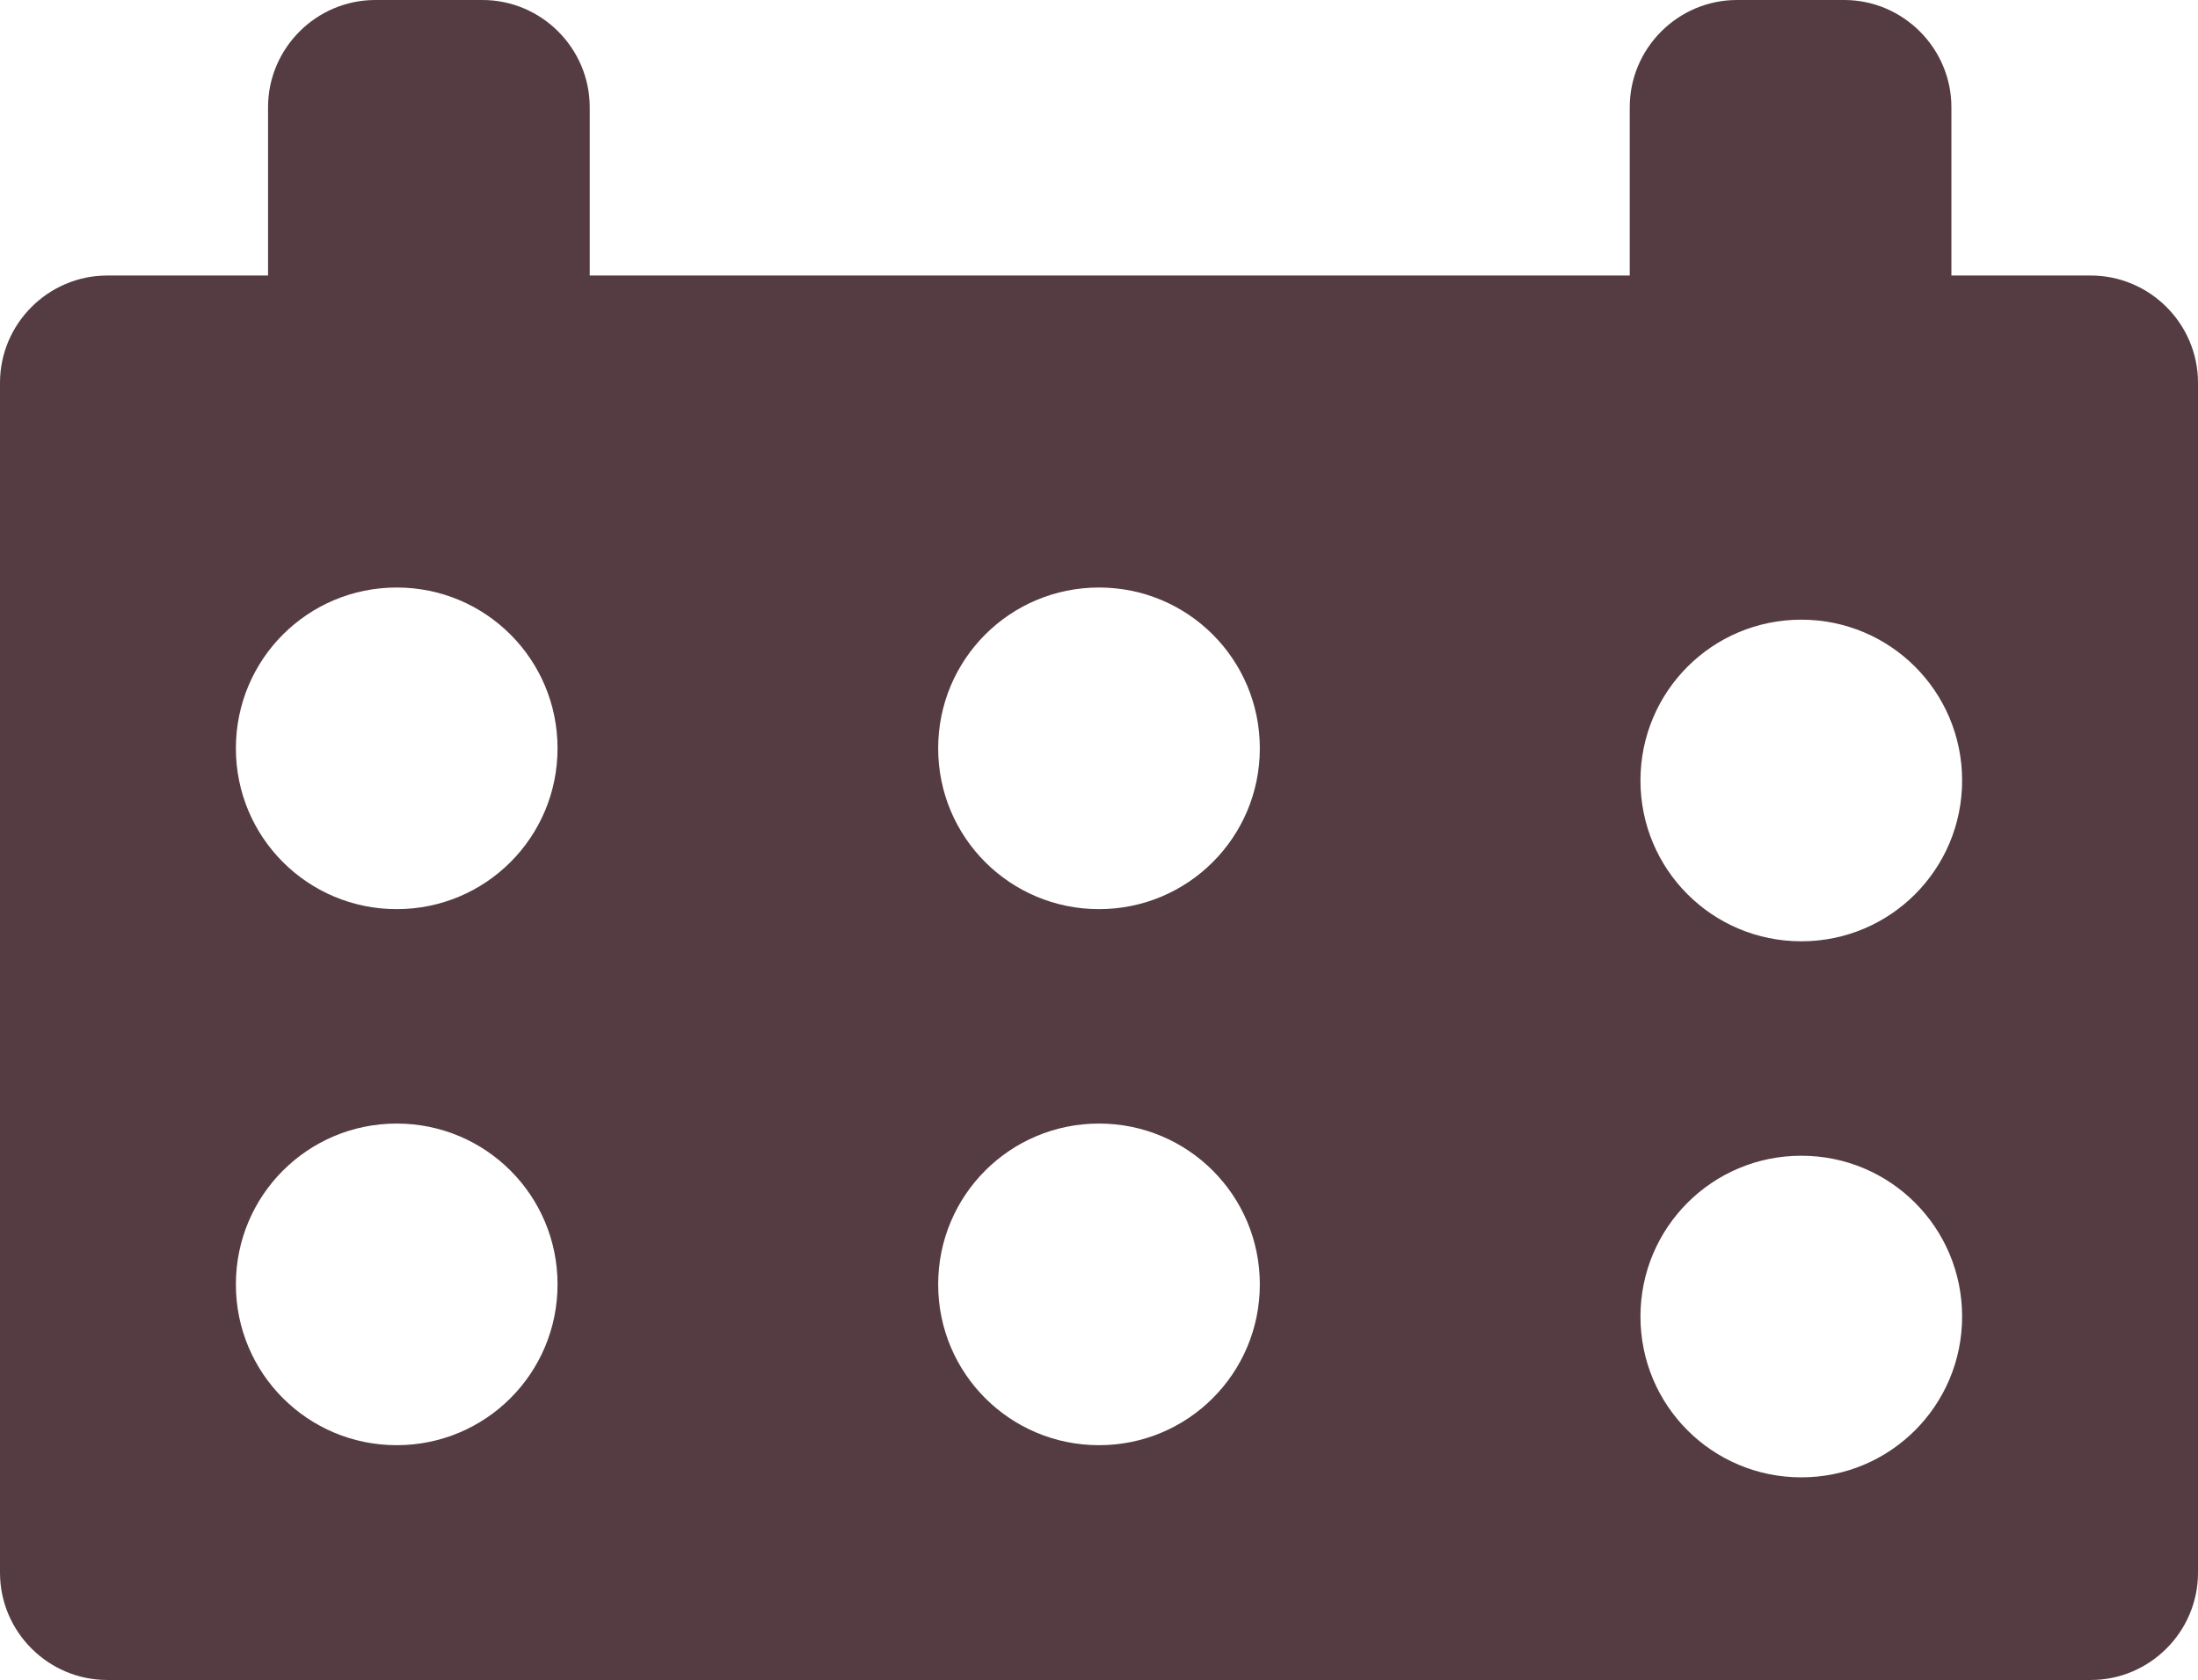
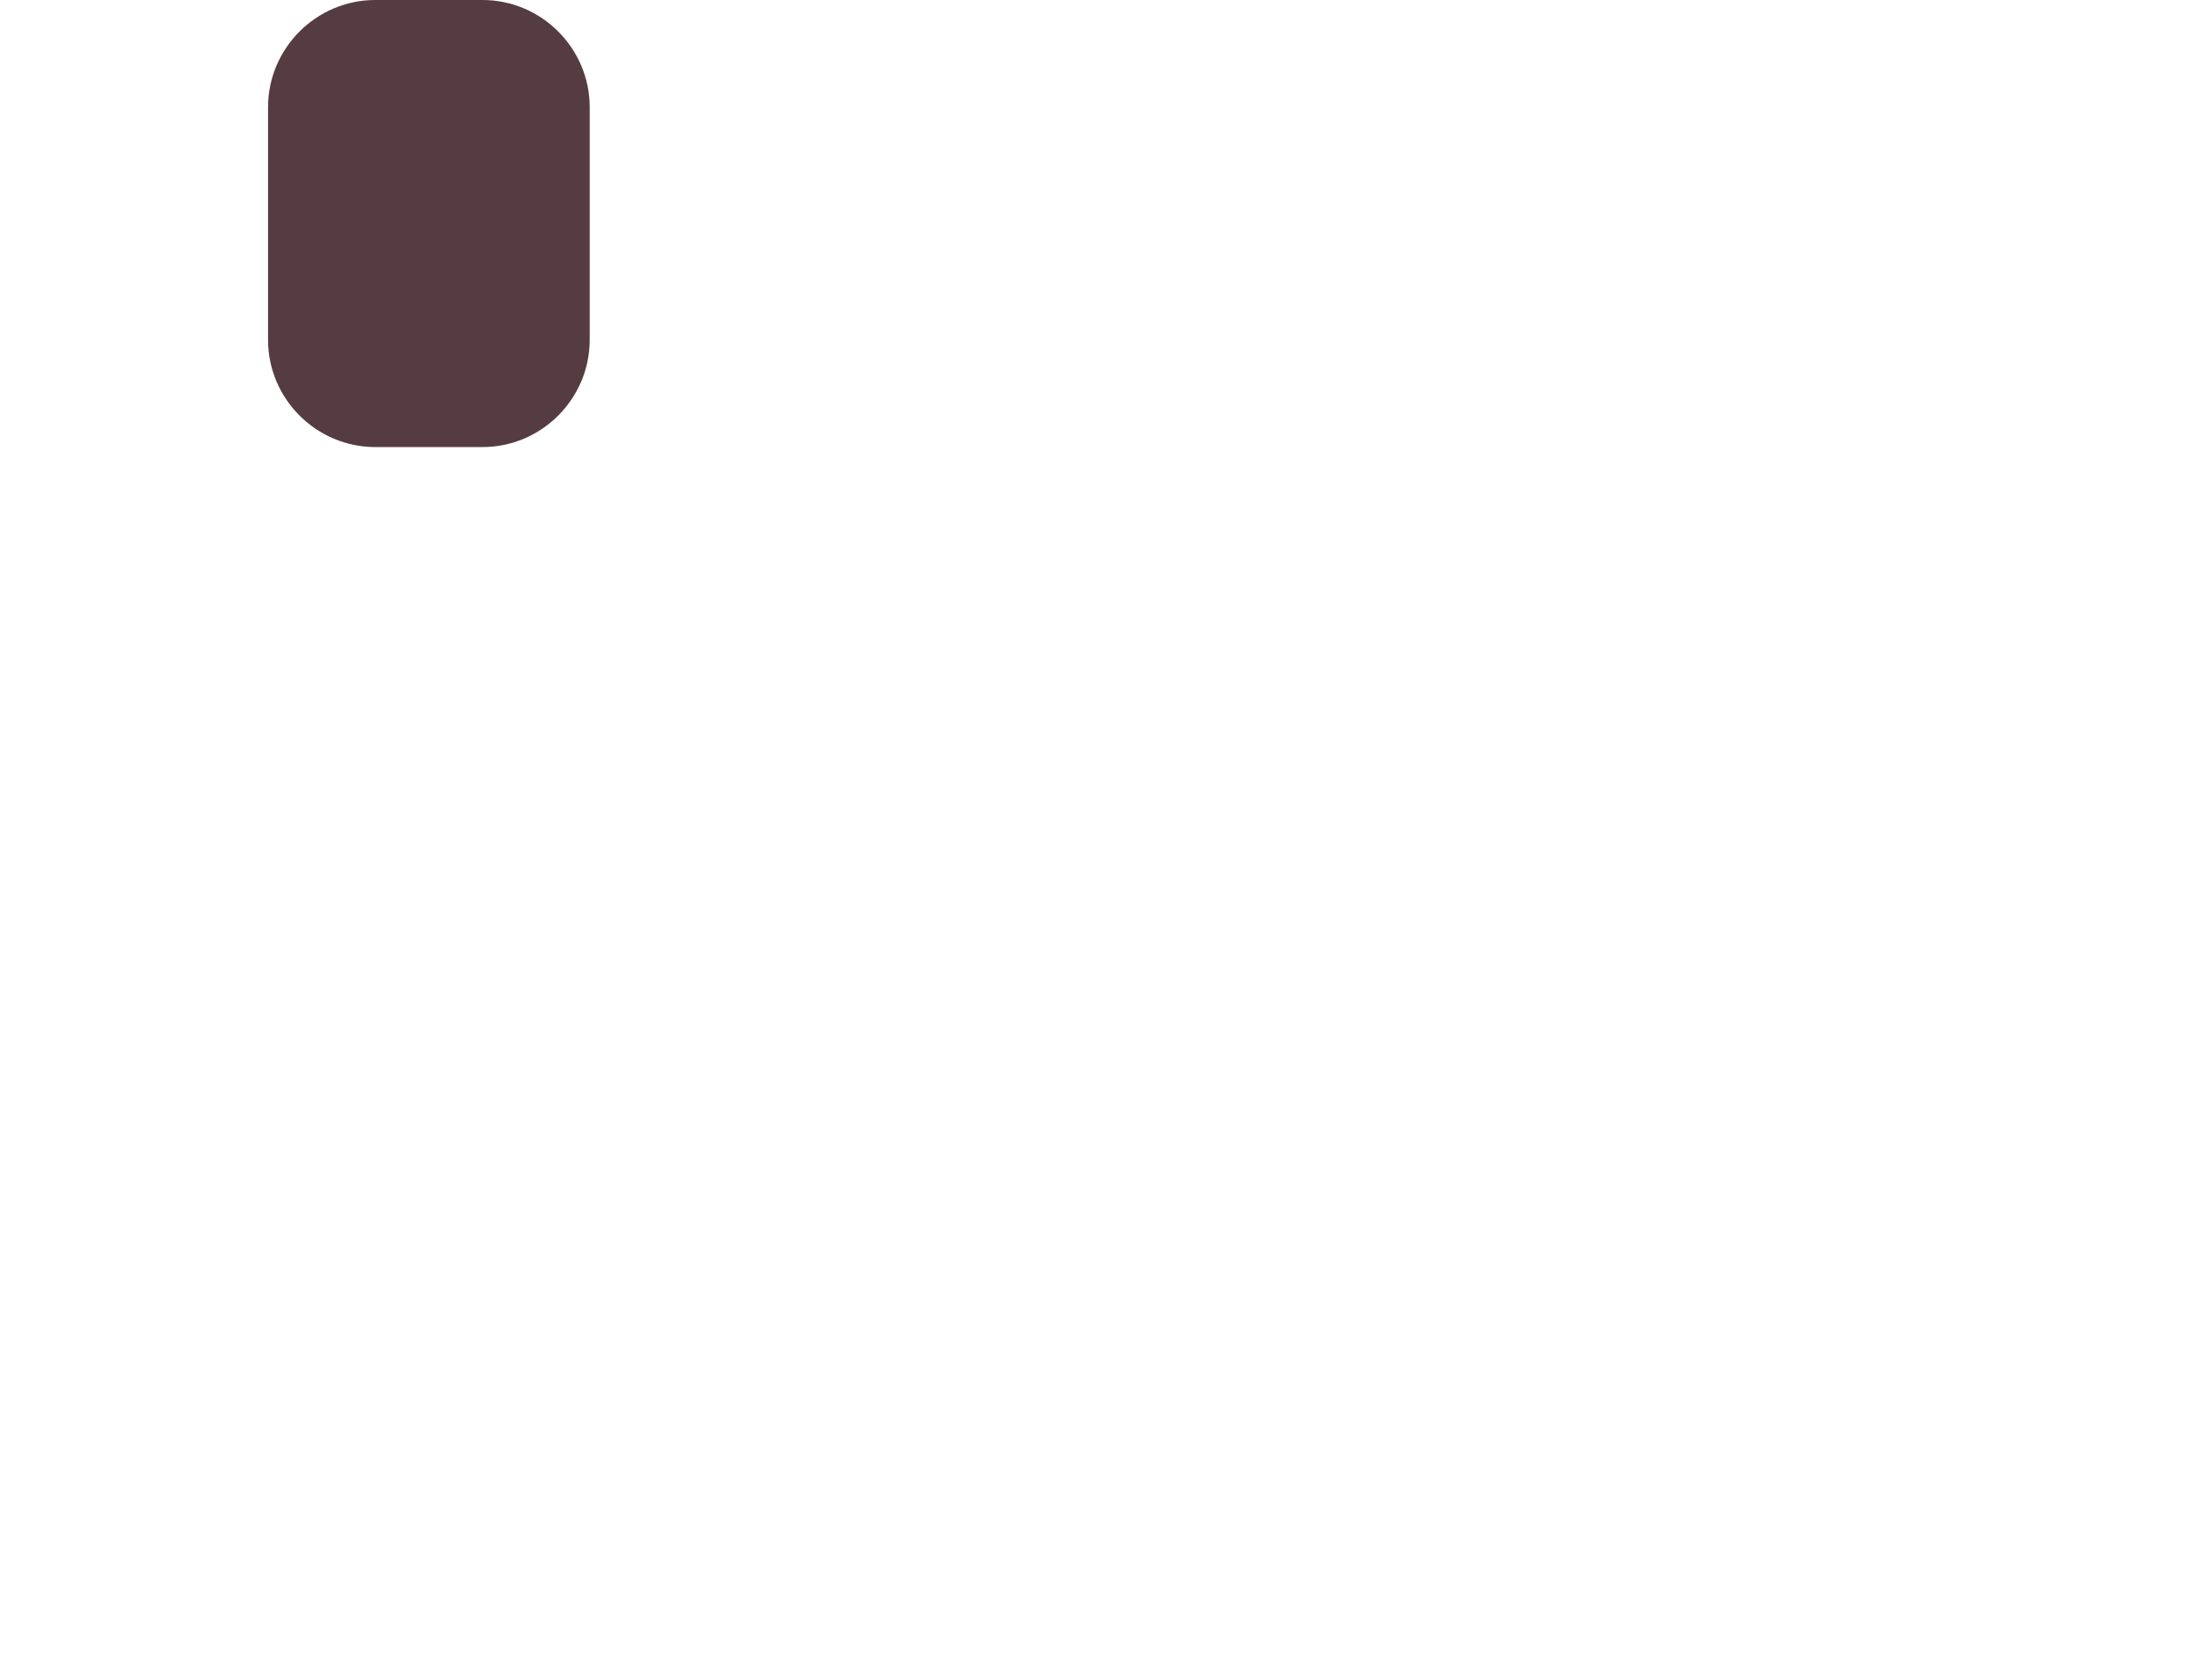
<svg xmlns="http://www.w3.org/2000/svg" version="1.1" id="Layer_1" x="0px" y="0px" viewBox="0 0 205 156.7" style="enable-background:new 0 0 205 156.7;" xml:space="preserve">
  <style type="text/css">
	.st0{fill:none;}
	.st1{fill:#553C43;}
</style>
  <g>
-     <circle class="st0" cx="102.5" cy="69.8" r="15" />
    <circle class="st0" cx="37" cy="69.8" r="15" />
    <circle class="st0" cx="168" cy="72.8" r="15" />
-     <path class="st1" d="M195,25.7H10c-5.5,0-10,4.5-10,10v111c0,5.5,4.5,10,10,10h185c5.5,0,10-4.5,10-10v-111   C205,30.2,200.5,25.7,195,25.7z M37,134.8c-8.3,0-15-6.7-15-15s6.7-15,15-15s15,6.7,15,15S45.3,134.8,37,134.8z M37,84.8   c-8.3,0-15-6.7-15-15s6.7-15,15-15s15,6.7,15,15S45.3,84.8,37,84.8z M102.5,134.8c-8.3,0-15-6.7-15-15s6.7-15,15-15s15,6.7,15,15   S110.8,134.8,102.5,134.8z M102.5,84.8c-8.3,0-15-6.7-15-15s6.7-15,15-15s15,6.7,15,15S110.8,84.8,102.5,84.8z M168,137.8   c-8.3,0-15-6.7-15-15s6.7-15,15-15s15,6.7,15,15S176.3,137.8,168,137.8z M168,87.8c-8.3,0-15-6.7-15-15s6.7-15,15-15s15,6.7,15,15   S176.3,87.8,168,87.8z" />
-     <path class="st1" d="M172,41.7h-10c-5.5,0-10-4.5-10-10V10c0-5.5,4.5-10,10-10h10c5.5,0,10,4.5,10,10v21.7   C182,37.2,177.5,41.7,172,41.7z" />
    <path class="st1" d="M45,41.7H35c-5.5,0-10-4.5-10-10V10c0-5.5,4.5-10,10-10h10c5.5,0,10,4.5,10,10v21.7C55,37.2,50.5,41.7,45,41.7   z" />
  </g>
</svg>